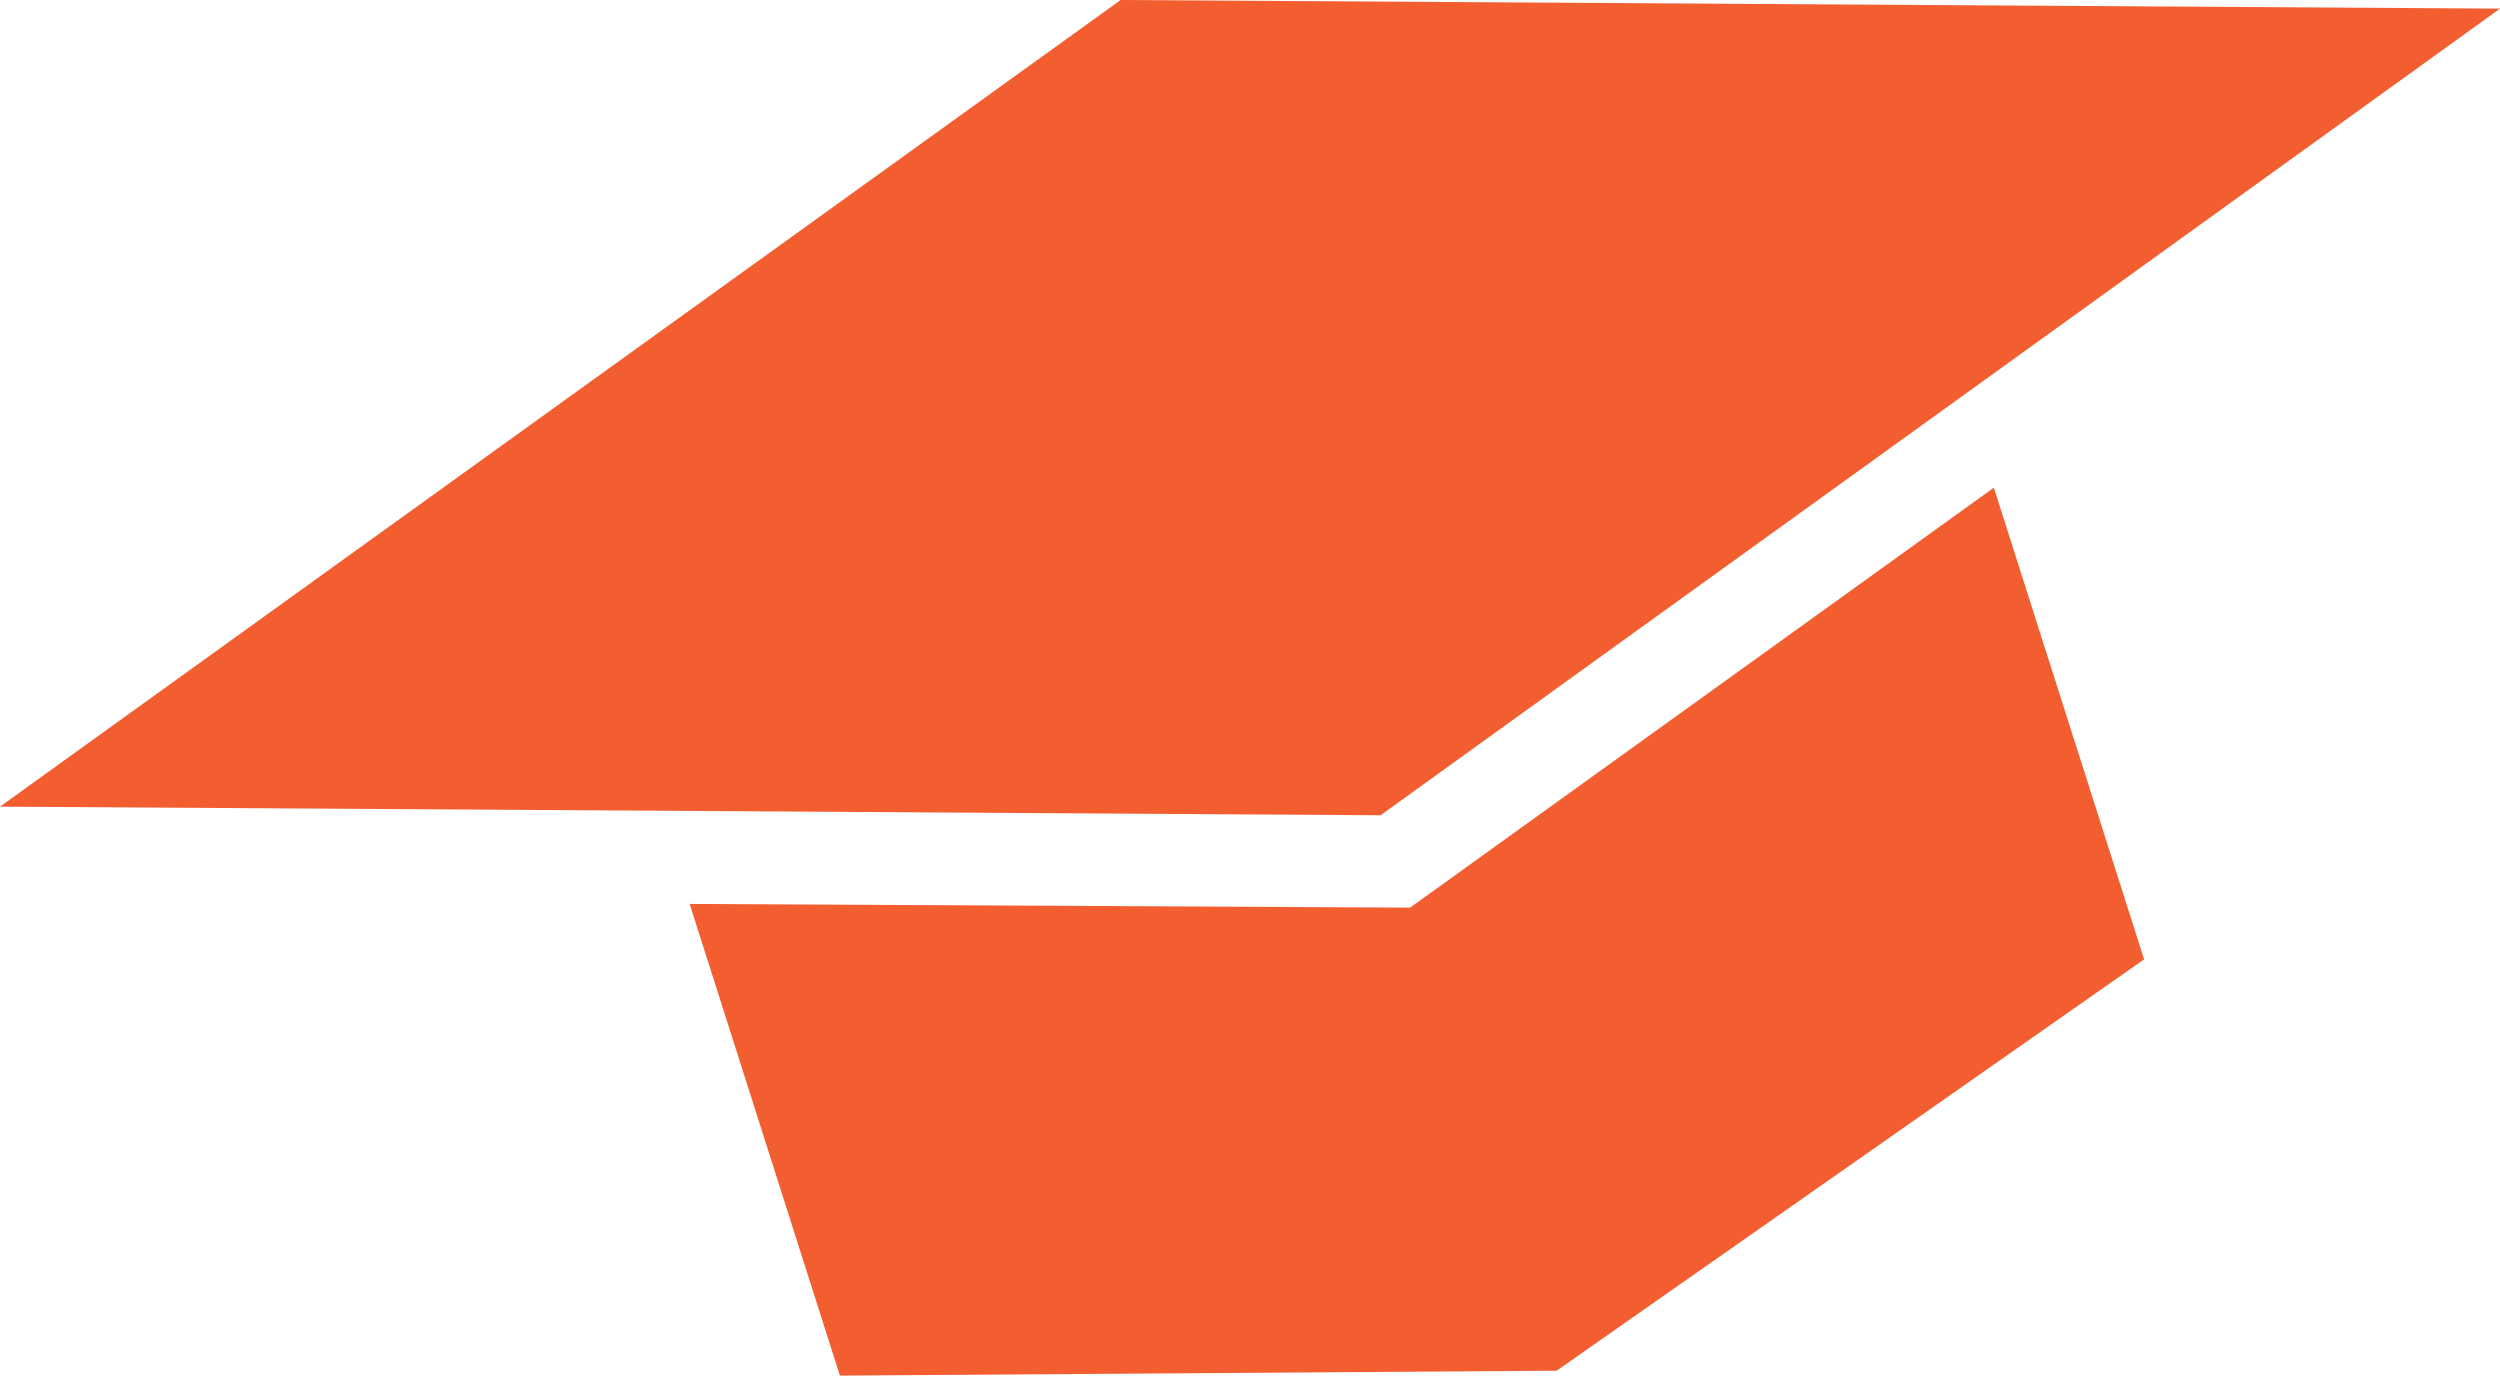
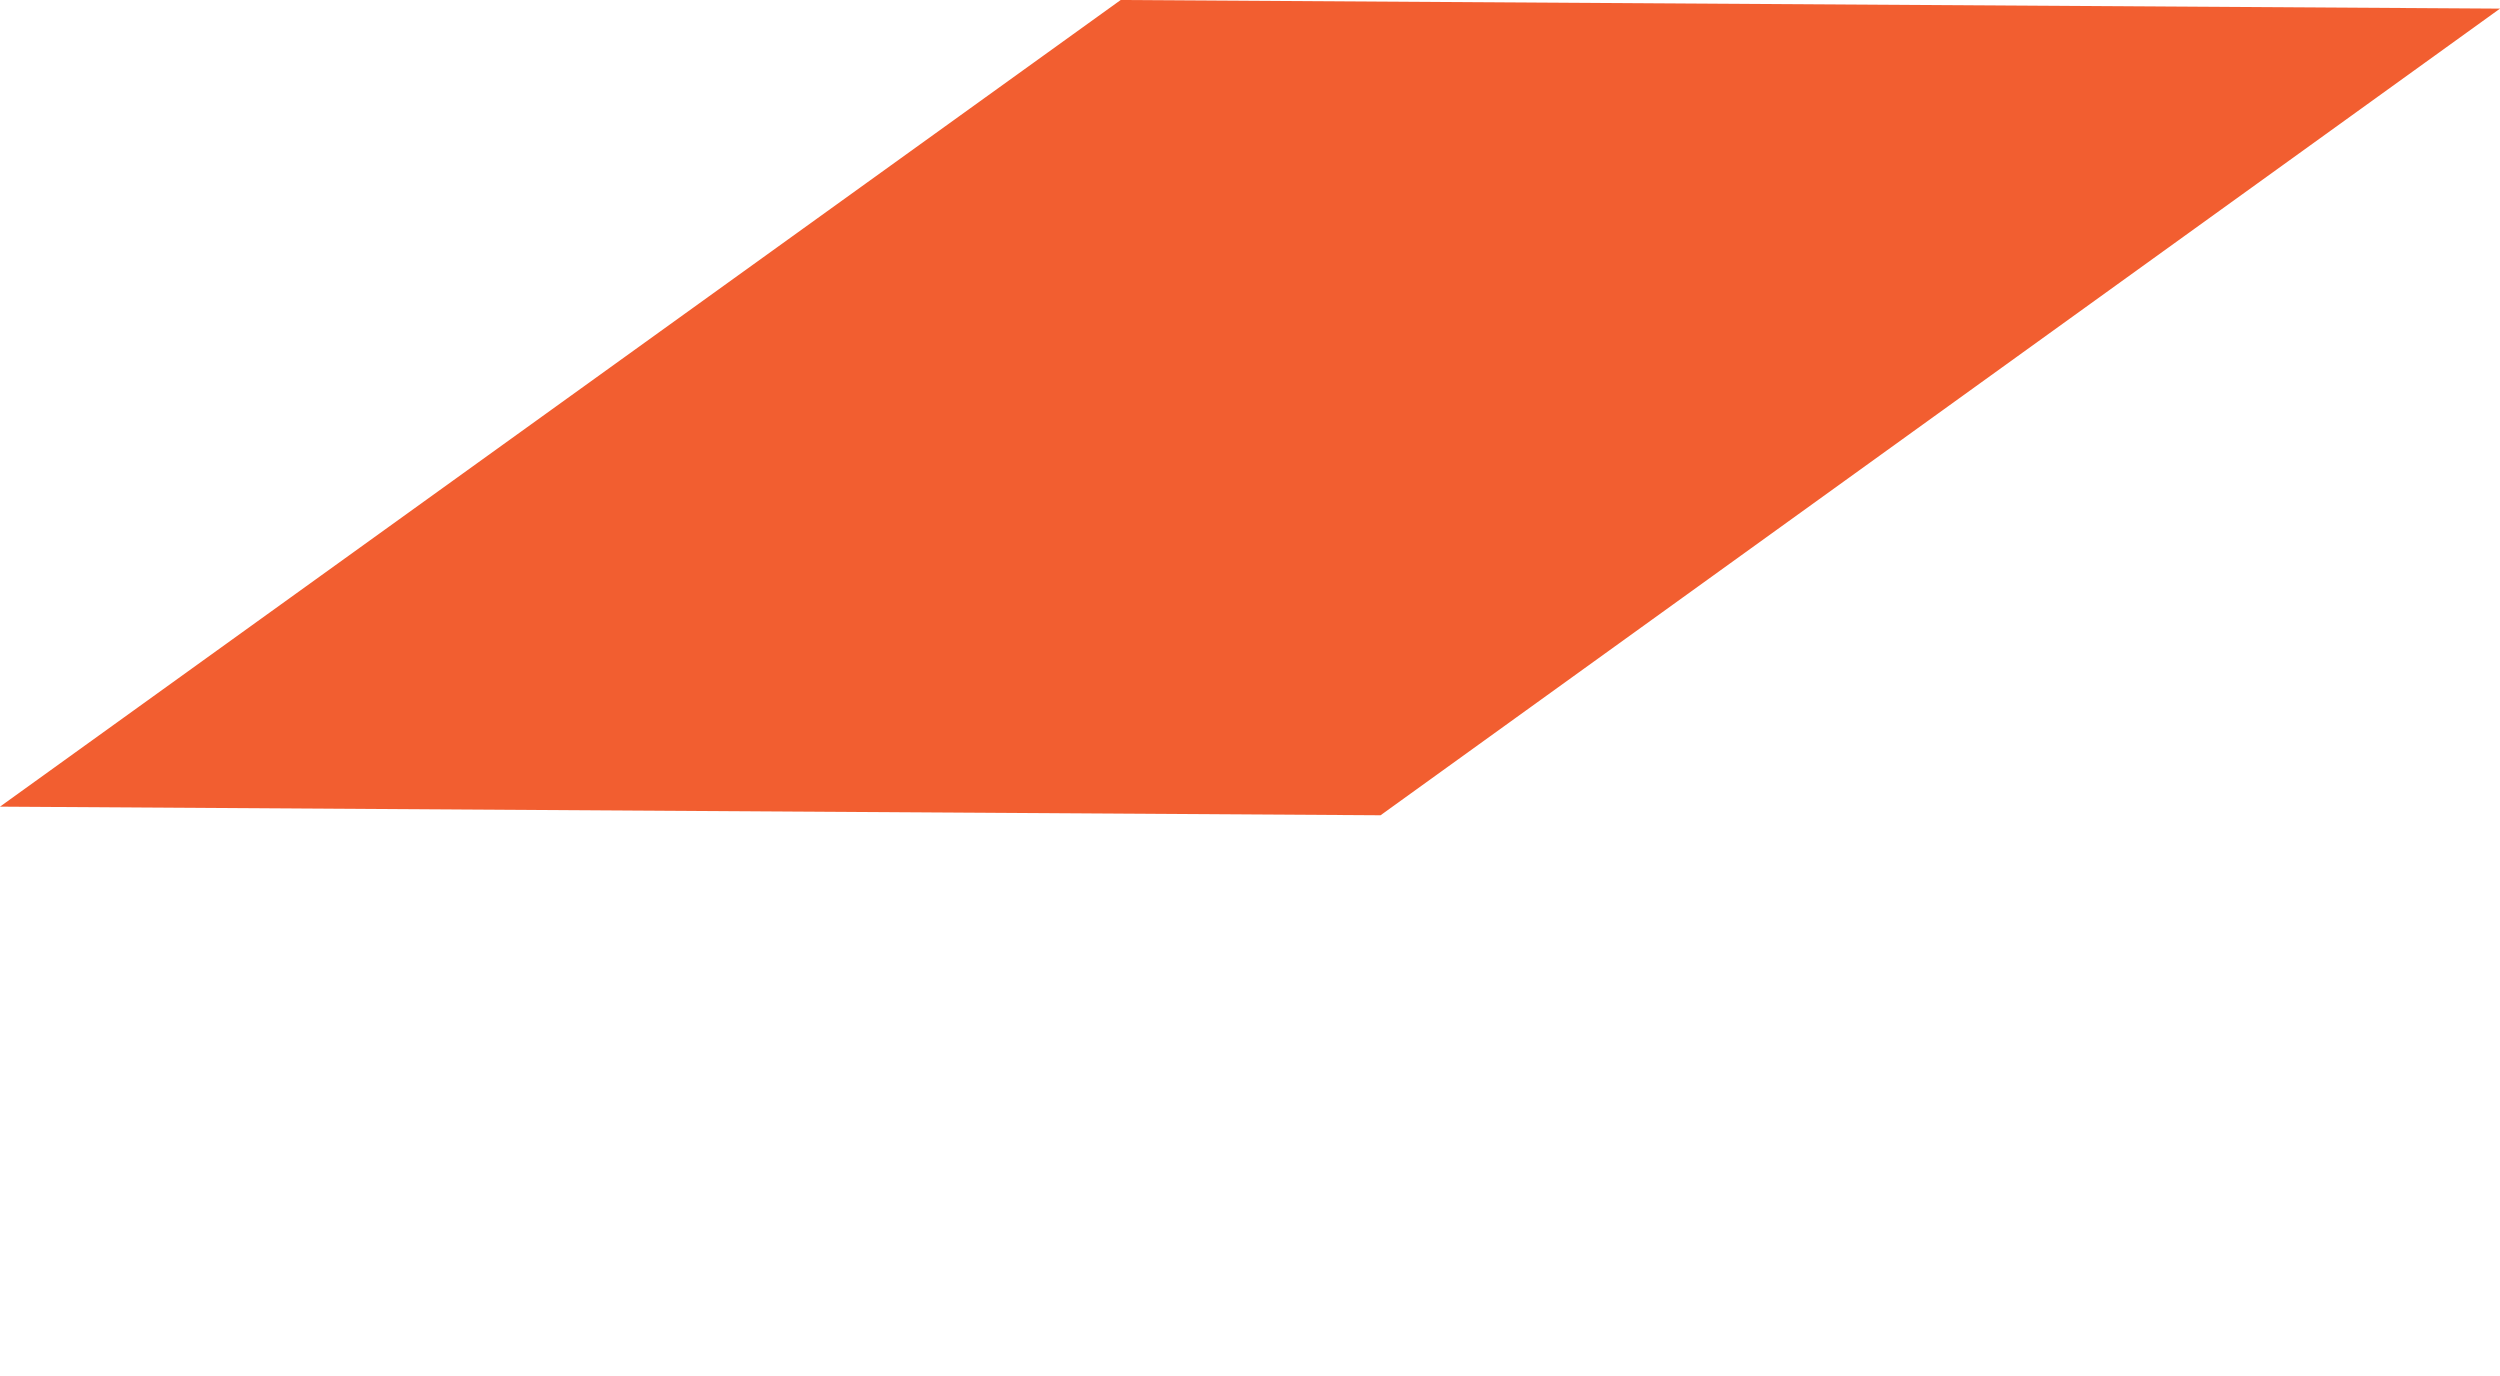
<svg xmlns="http://www.w3.org/2000/svg" viewBox="0 0 20.3 11.17">
  <defs>
    <style>.cls-1{fill:#f25e30;fill-rule:evenodd;}</style>
  </defs>
  <g id="Слой_2" data-name="Слой 2">
    <g id="Слой_1-2" data-name="Слой 1">
      <polygon class="cls-1" points="0 6.55 9.1 0 20.3 0.07 11.21 6.62 0 6.55" />
-       <polygon class="cls-1" points="5.6 7.34 11.45 7.37 16.19 3.96 17.41 7.79 12.64 11.13 6.82 11.17 5.6 7.34" />
    </g>
  </g>
</svg>